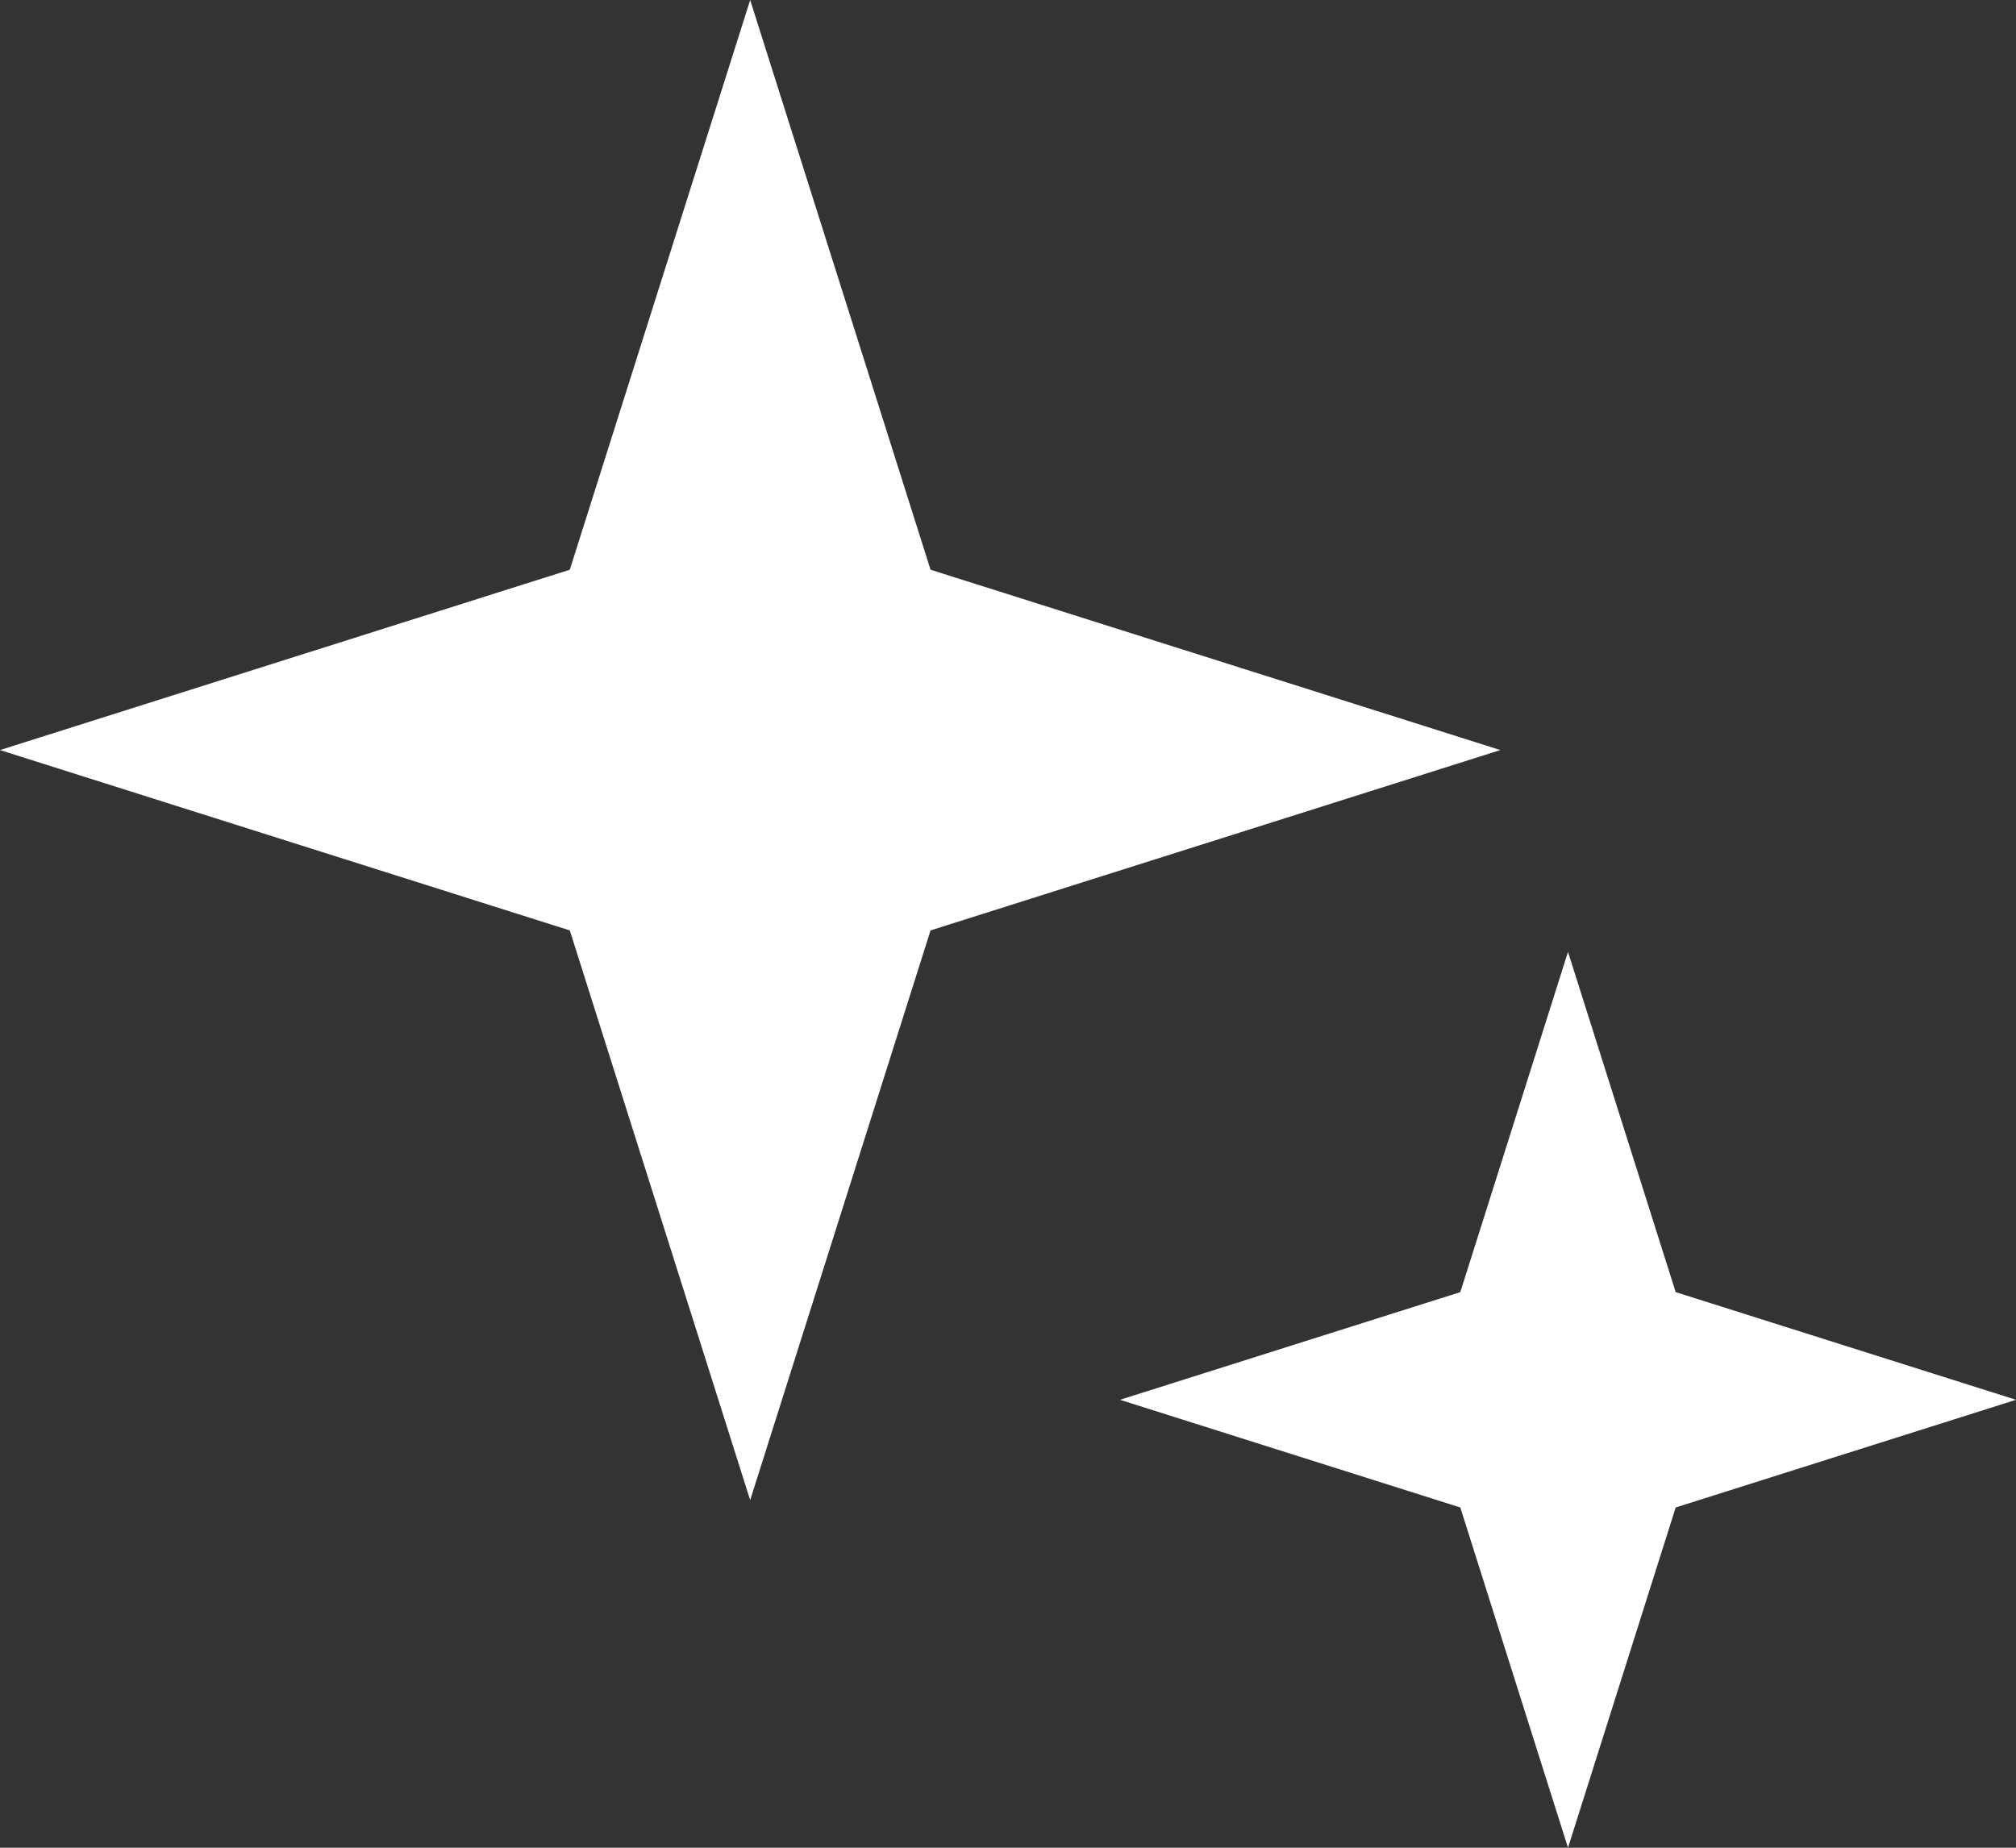
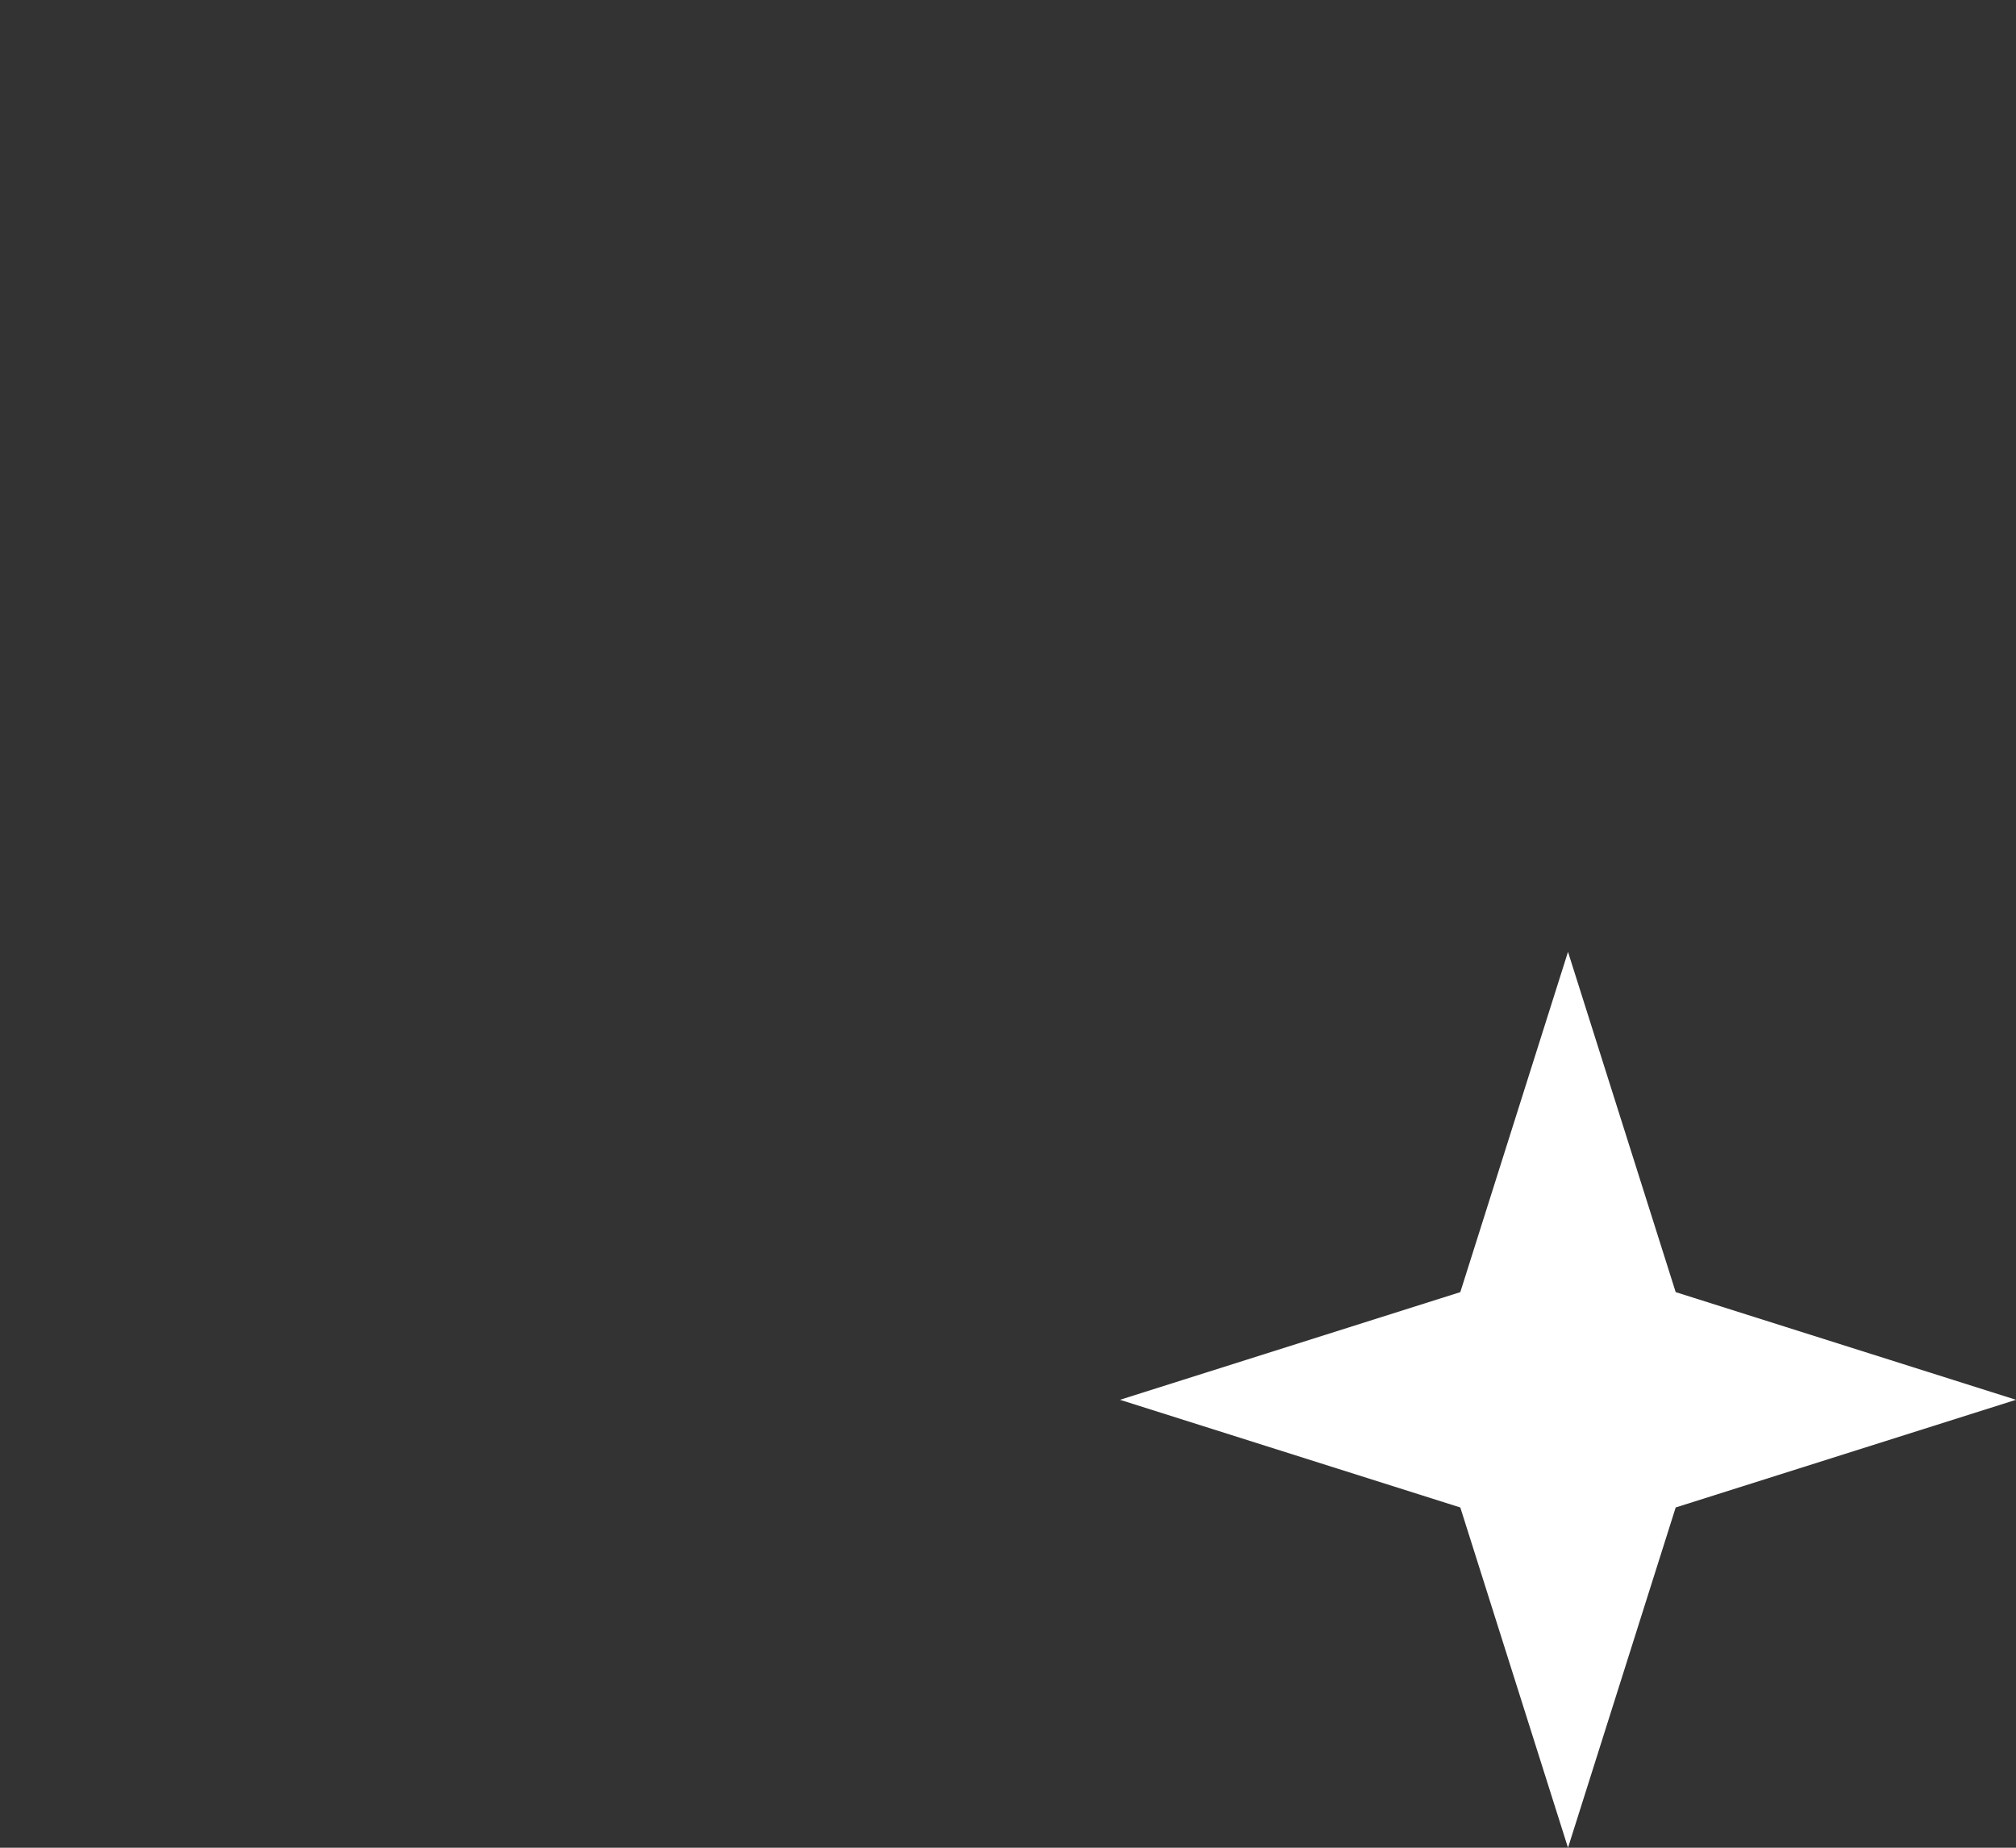
<svg xmlns="http://www.w3.org/2000/svg" width="36" height="33" viewBox="0 0 36 33" fill="none">
  <rect x="0" y="0" width="36" height="33" fill="#333333" stroke="none" />
-   <path d="M13.396 0L16.617 10.175L26.792 13.396L16.617 16.617L13.396 26.792L10.175 16.617L0 13.396L10.175 10.175L13.396 0Z" fill="white" />
  <path d="M28 17L29.923 23.077L36 25L29.923 26.923L28 33L26.077 26.923L20 25L26.077 23.077L28 17Z" fill="white" />
</svg>